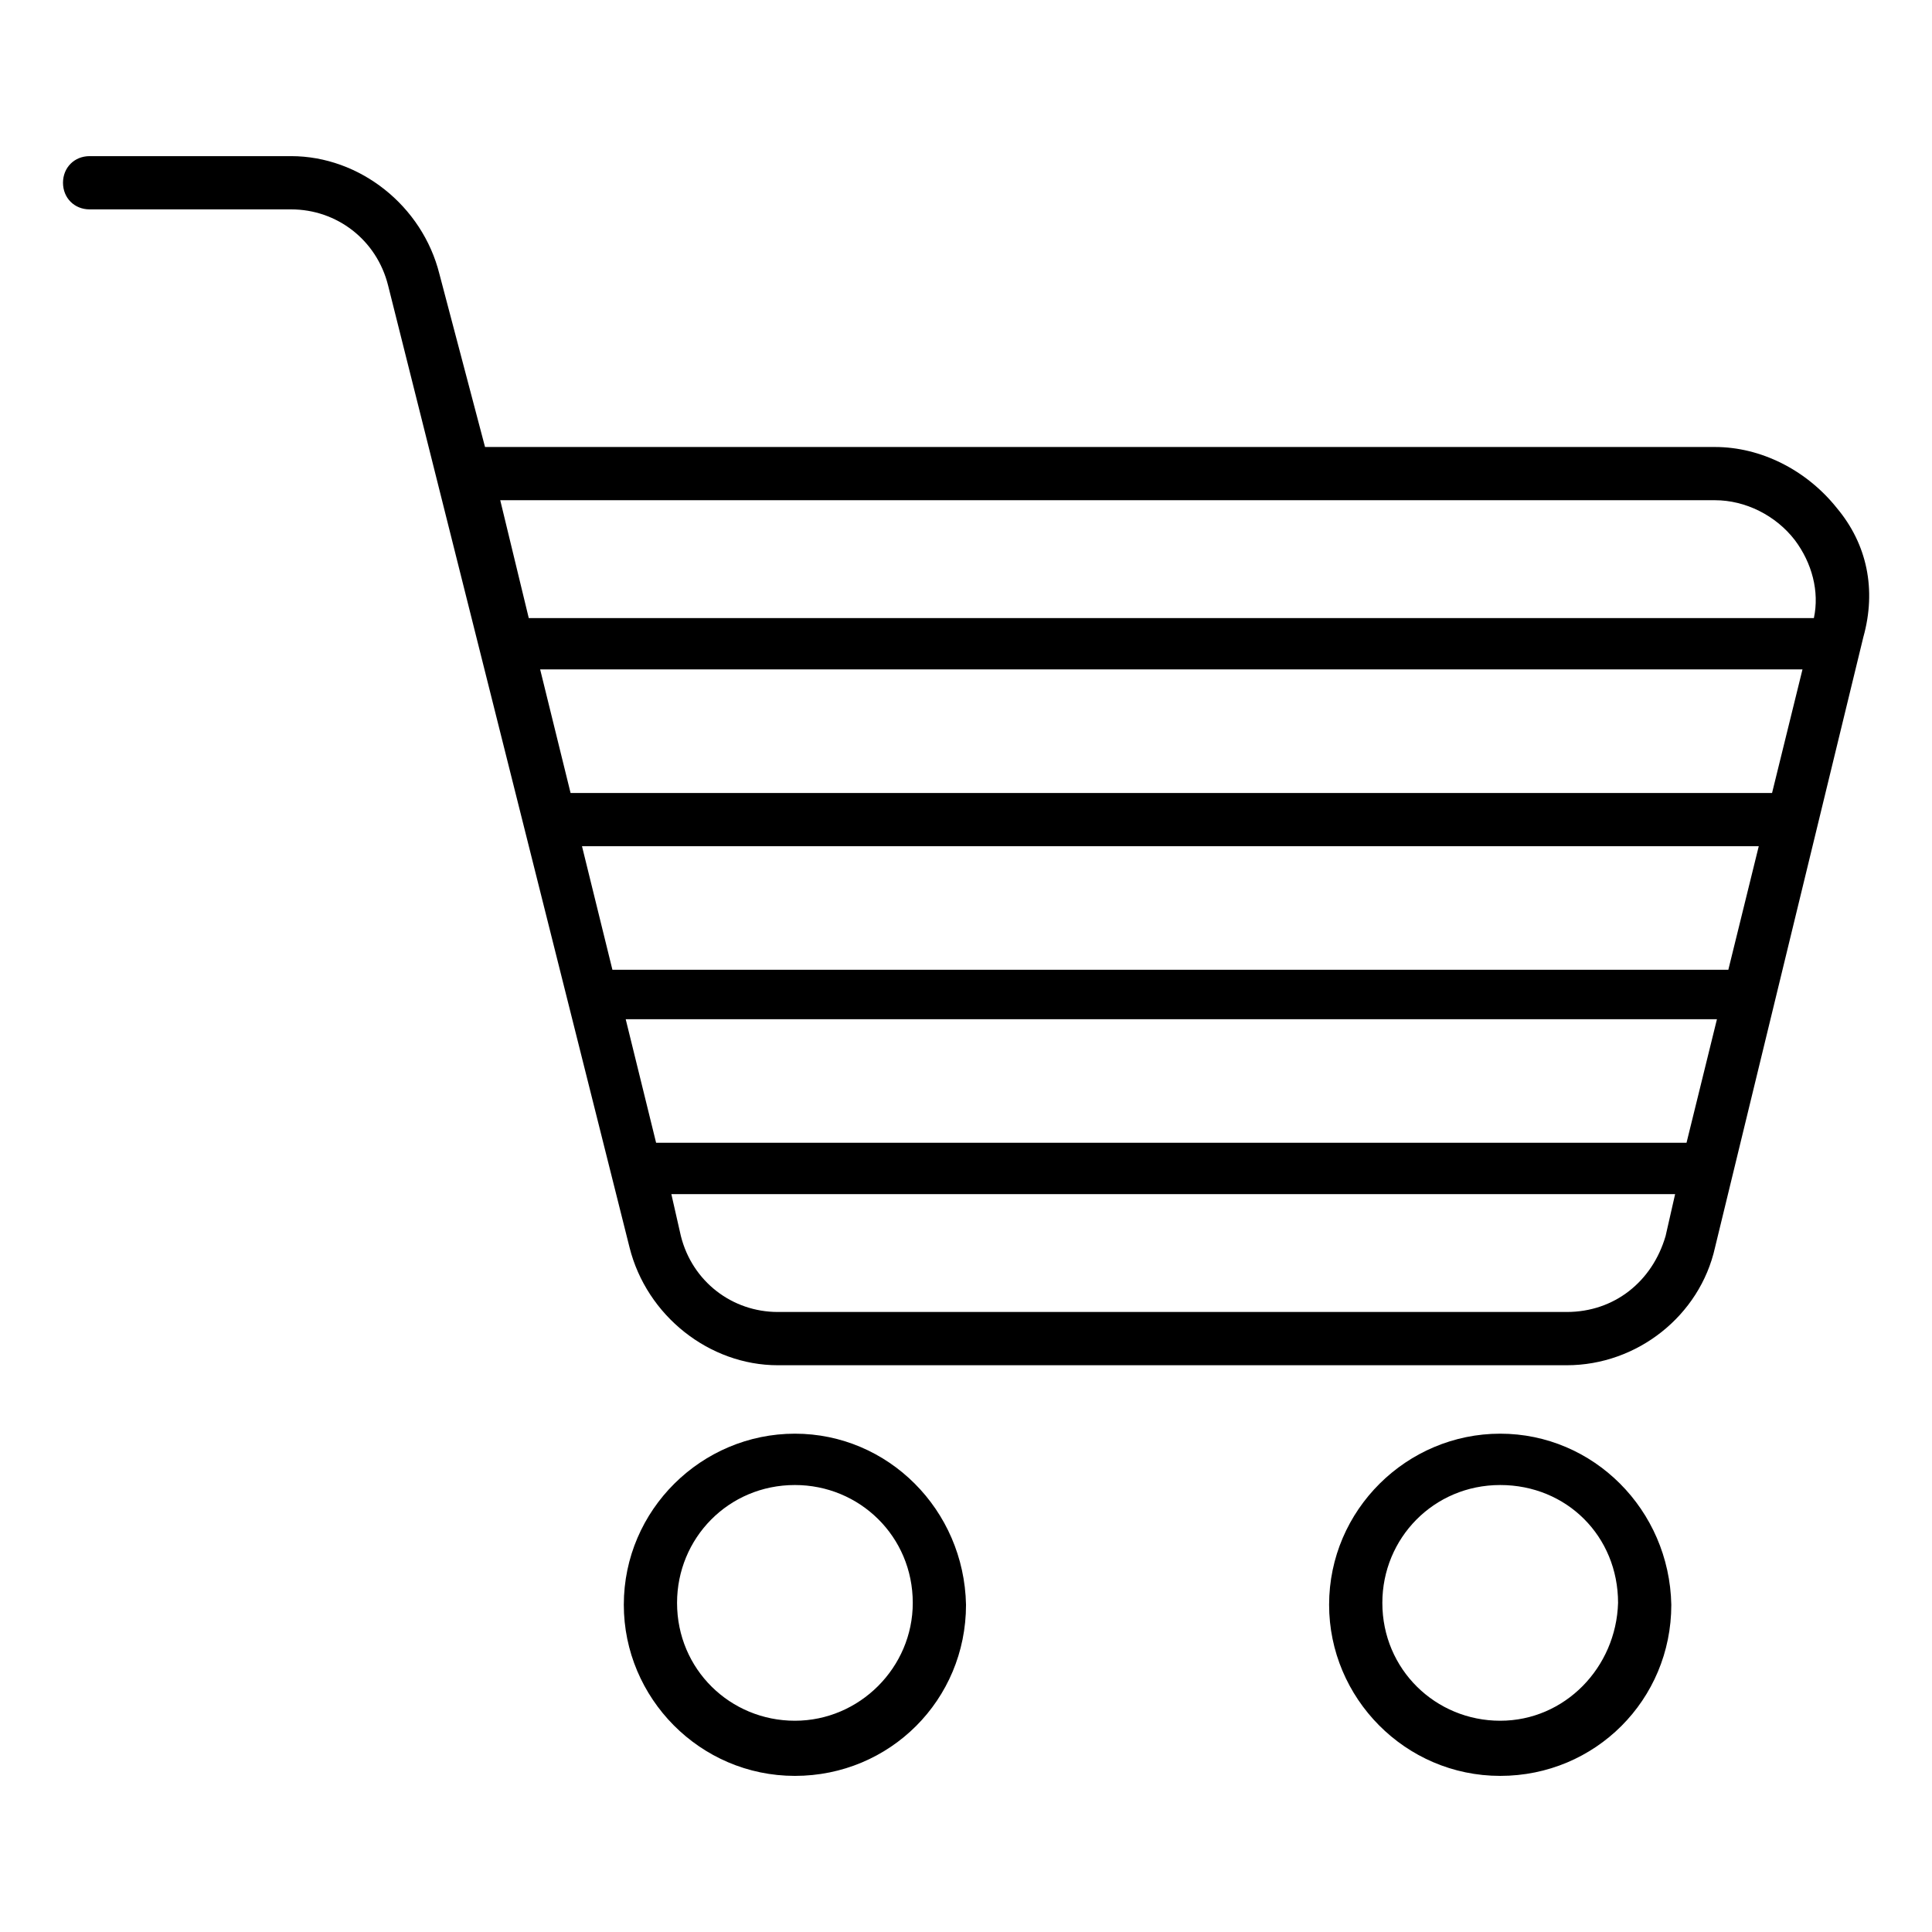
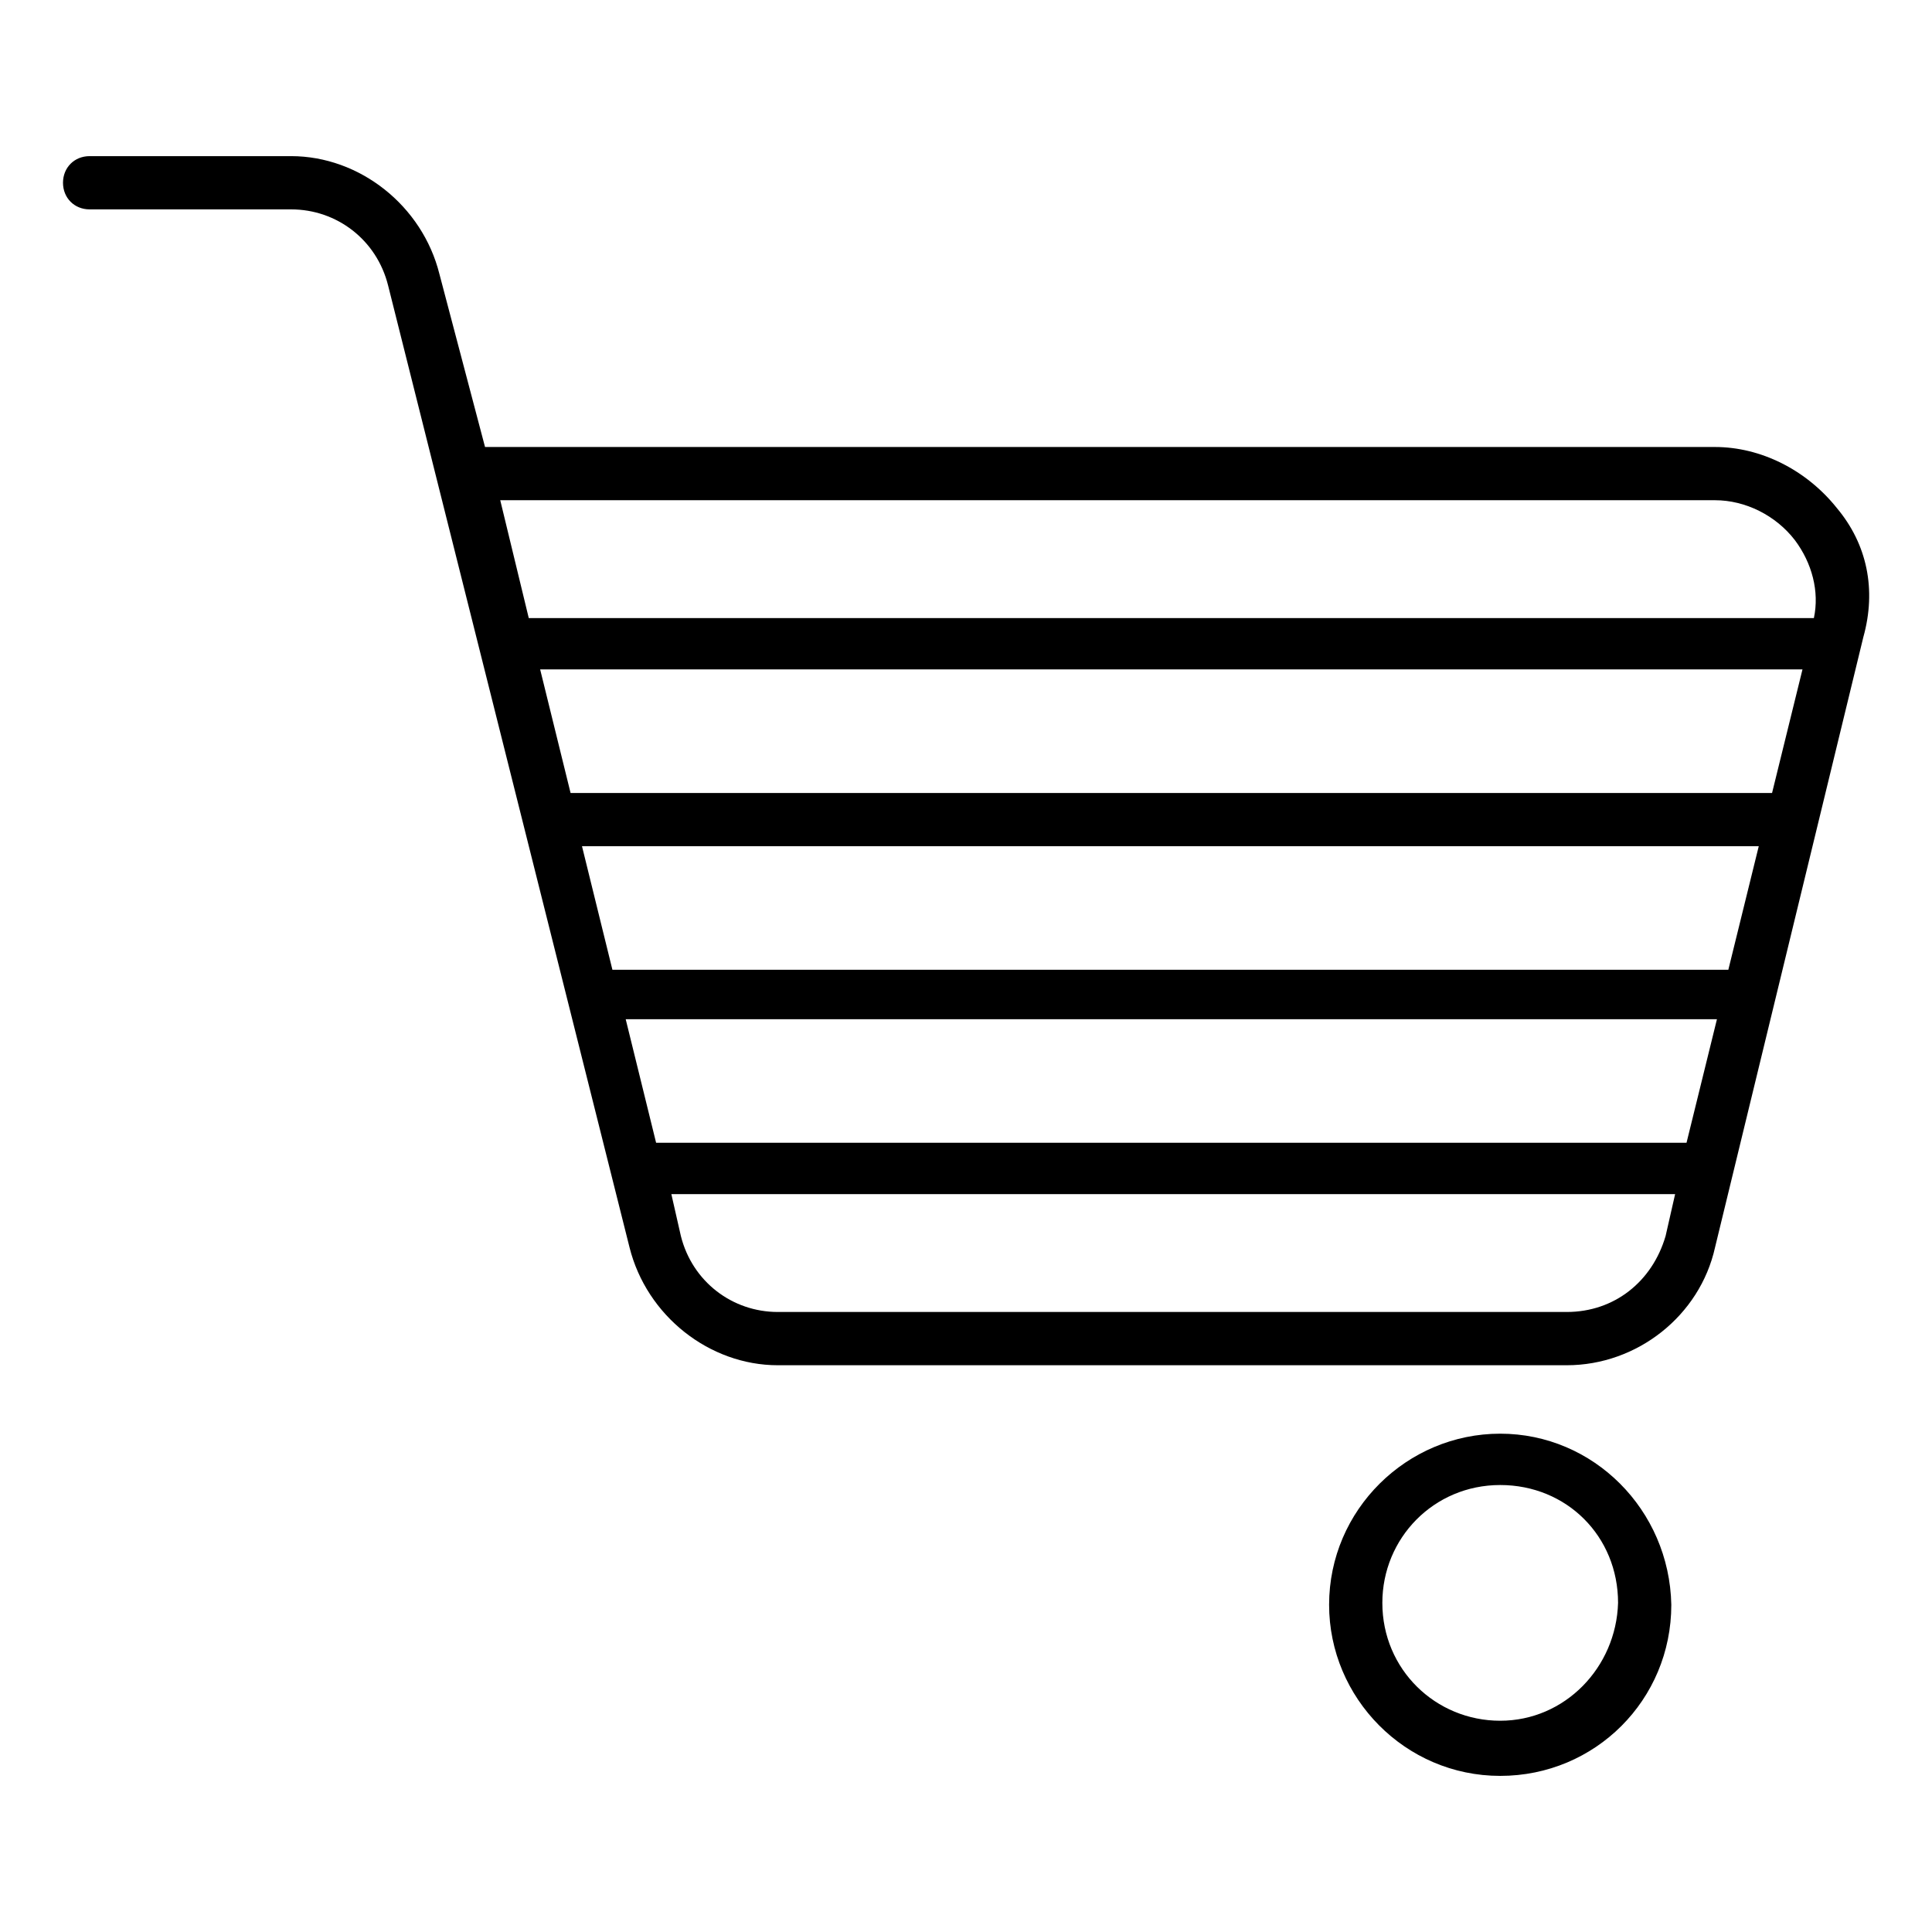
<svg xmlns="http://www.w3.org/2000/svg" fill="#000000" width="800px" height="800px" version="1.1" viewBox="144 144 512 512">
  <g>
    <path d="m630.74 278.58c-8.062-10.078-20.152-16.121-32.242-16.121h-325.96l-12.09-45.848c-4.535-18.137-21.16-31.234-39.297-31.234h-53.402c-4.031 0-7.055 3.023-7.055 7.055s3.023 7.055 7.055 7.055h53.402c12.09 0 22.672 8.062 25.695 20.152l63.984 254.93c4.535 18.137 21.16 31.234 39.297 31.234h209.08c18.641 0 35.266-13.098 39.297-31.234l39.297-161.72c3.523-12.598 1.004-24.691-7.059-34.262zm-32.242-2.016c8.062 0 16.121 4.031 21.16 10.578 4.535 6.047 6.551 13.602 5.039 20.656h-340.57l-7.559-31.234h321.93zm-303.29 77.586-8.062-32.746h334.53l-8.062 32.746zm314.88 14.105-8.062 32.746h-295.73l-8.062-32.746zm-300.27 45.848h289.19l-8.062 32.746h-273.07zm249.39 77.586h-209.08c-12.09 0-22.672-8.062-25.695-20.152l-2.519-11.082h266.01l-2.519 11.082c-3.523 12.094-13.602 20.152-26.195 20.152z" />
    <path d="m541.57 523.94c-24.688 0-45.344 20.152-45.344 45.344 0 24.688 20.152 45.344 45.344 45.344 25.191 0 45.344-20.152 45.344-45.344-0.508-25.191-20.66-45.344-45.344-45.344zm0 76.074c-17.129 0-31.234-13.602-31.234-31.234 0-17.129 13.602-31.234 31.234-31.234 17.633 0 31.234 13.602 31.234 31.234-0.504 17.125-14.105 31.234-31.234 31.234z" />
-     <path d="m354.66 523.94c-24.688 0-45.344 20.152-45.344 45.344 0 24.688 20.152 45.344 45.344 45.344s45.344-20.152 45.344-45.344c-0.504-25.191-20.656-45.344-45.344-45.344zm0 76.074c-17.129 0-31.234-13.602-31.234-31.234 0-17.129 13.602-31.234 31.234-31.234 17.129 0 31.234 13.602 31.234 31.234 0 17.125-14.105 31.234-31.234 31.234z" />
  </g>
</svg>